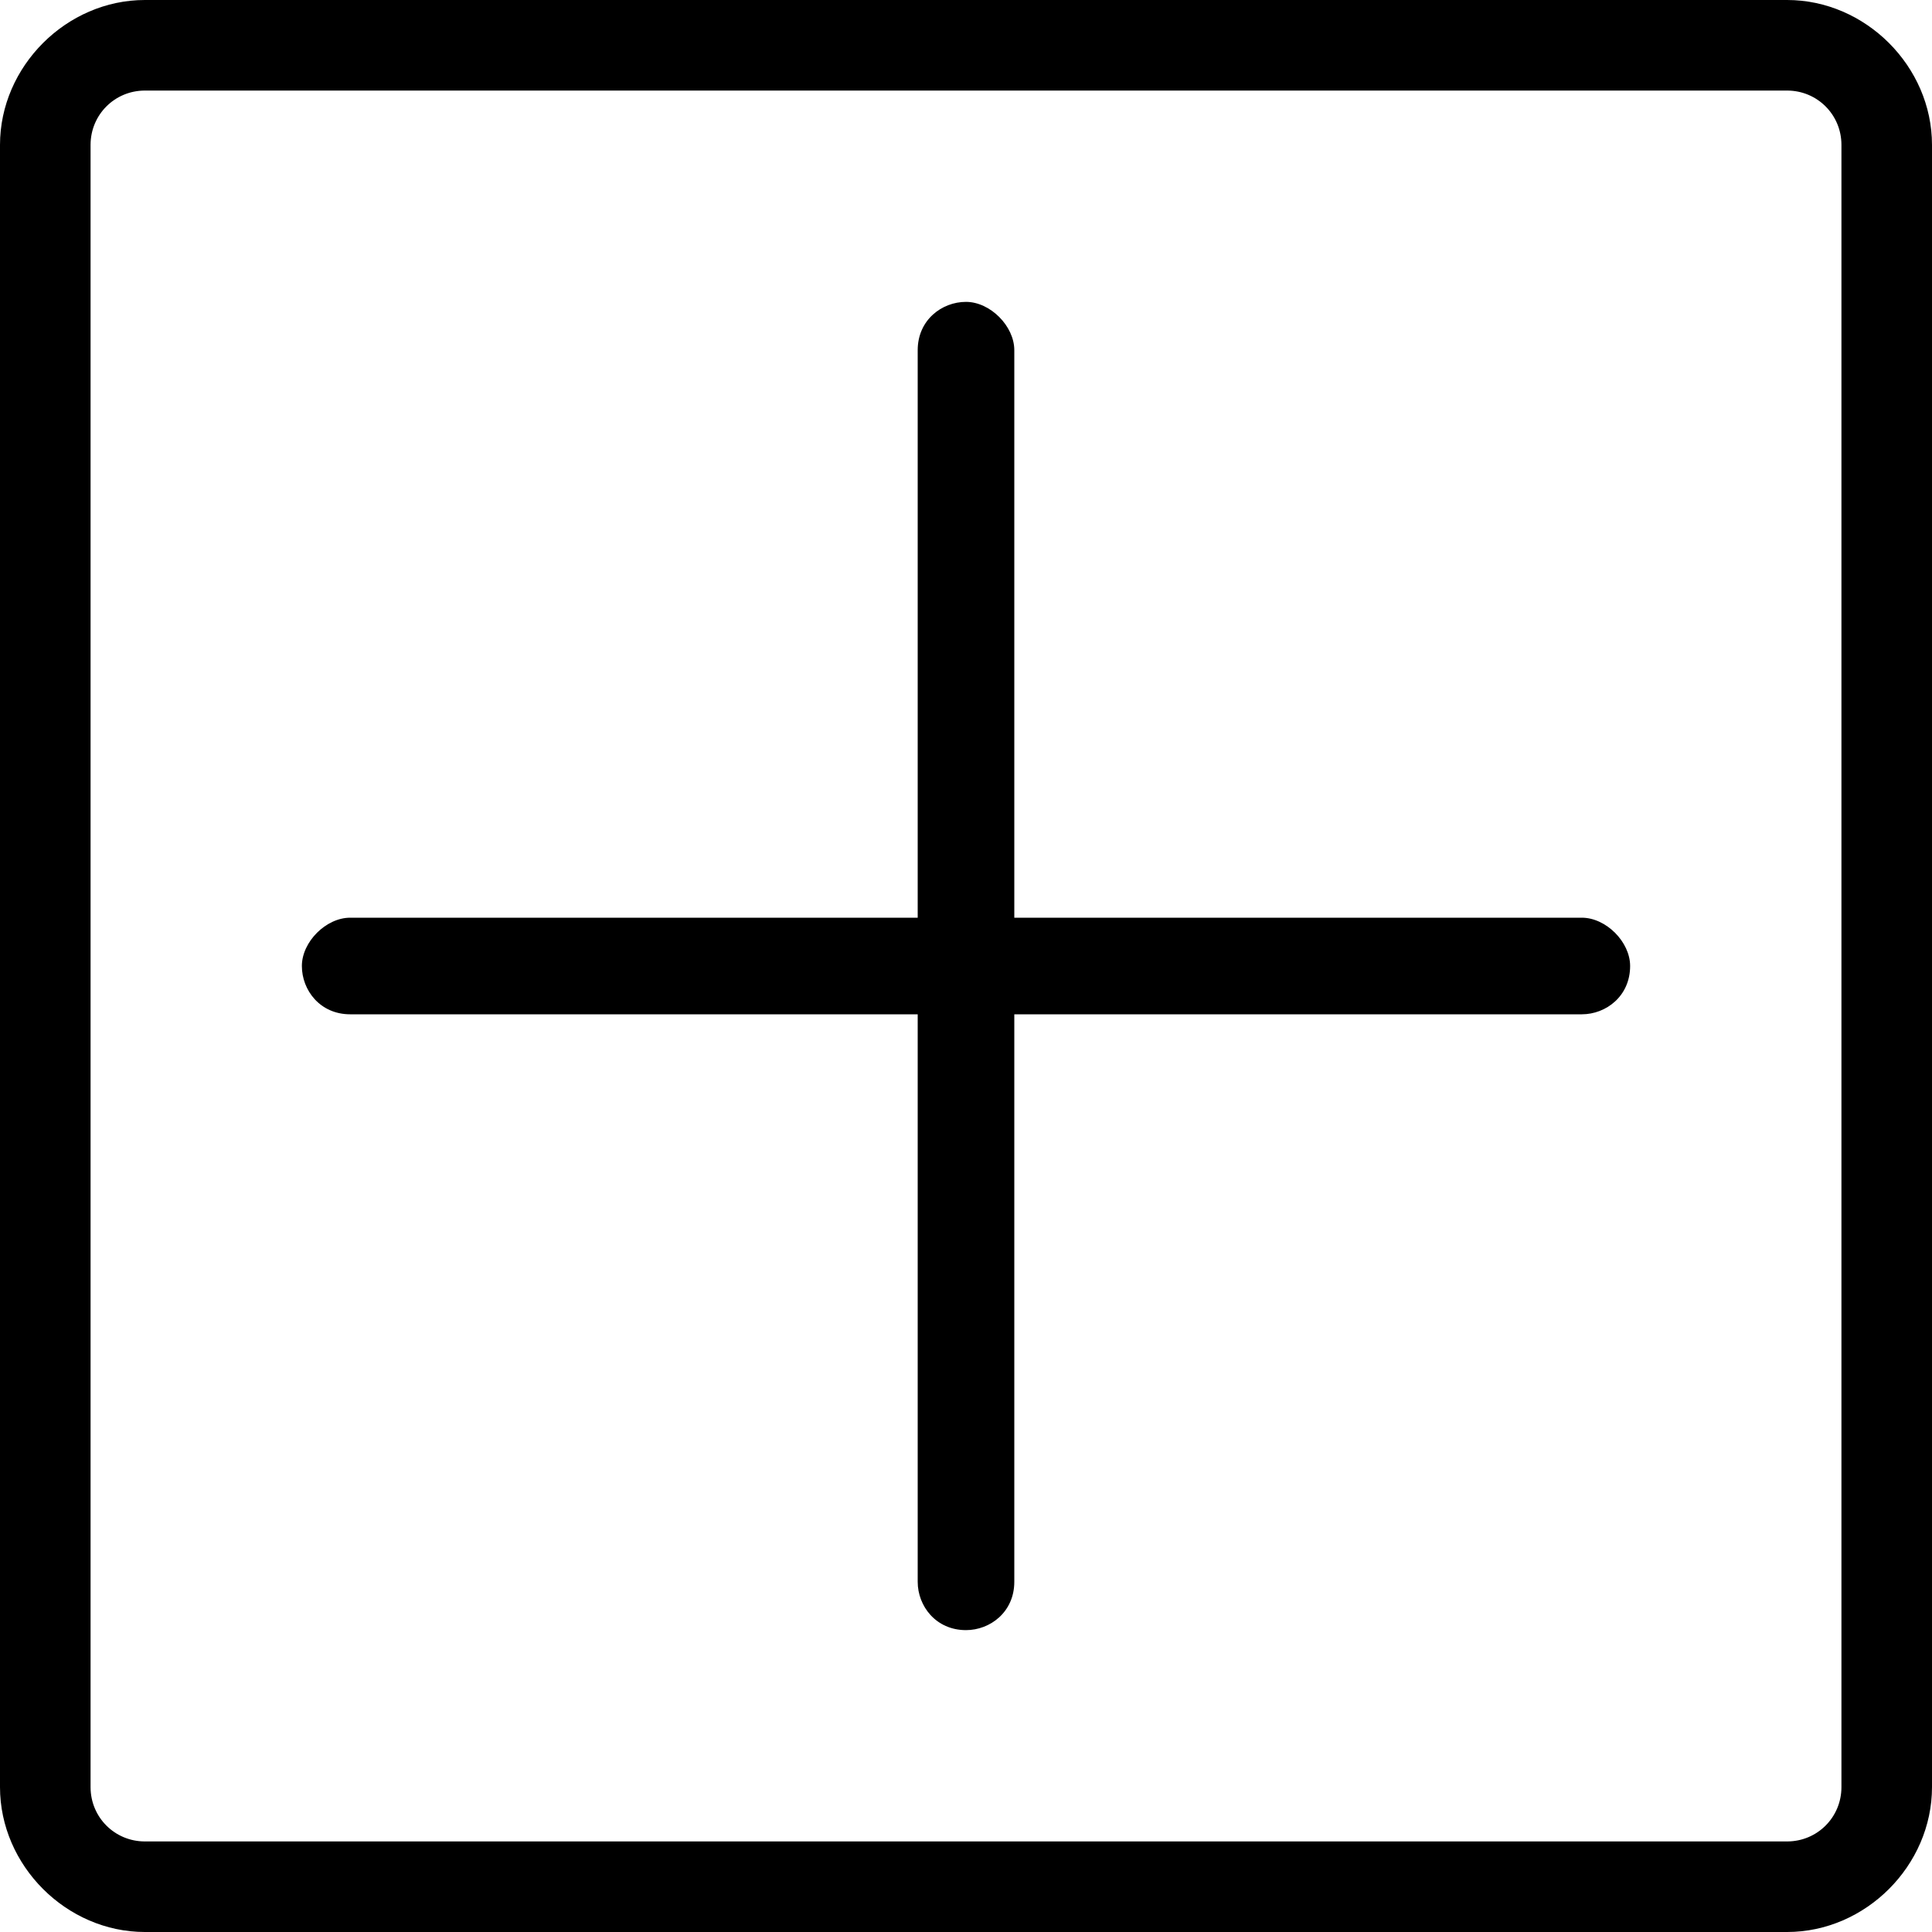
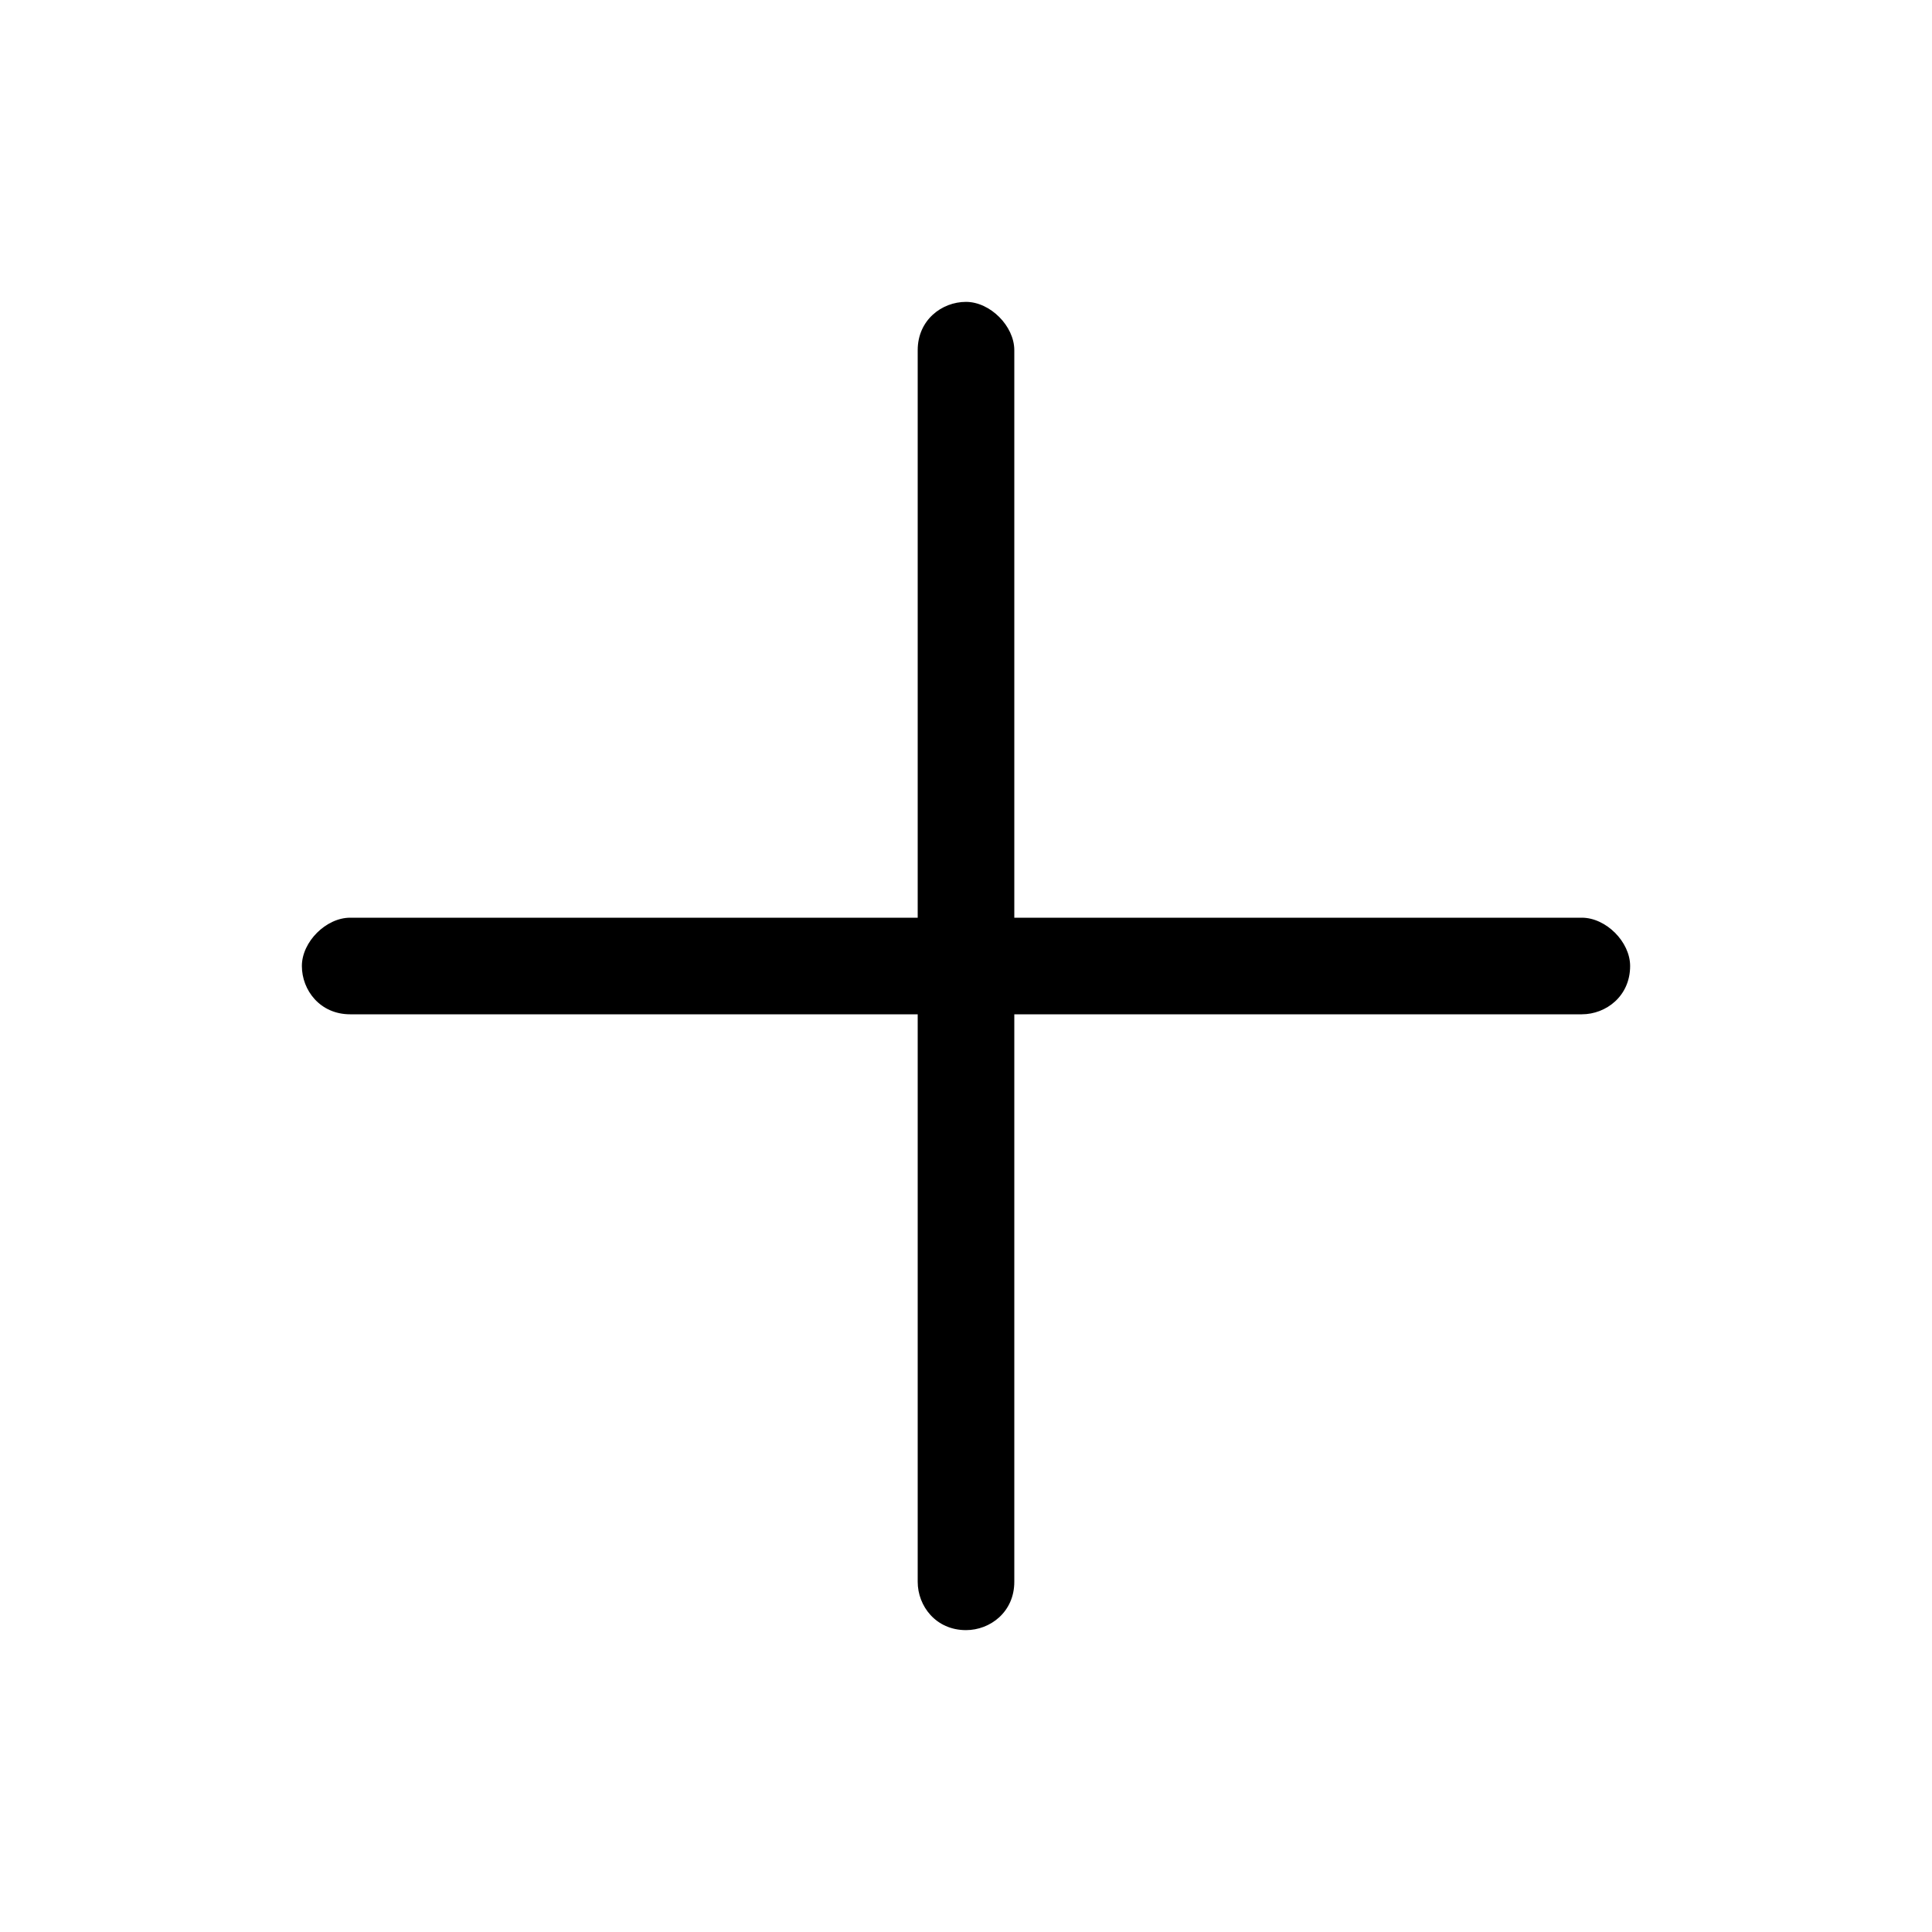
<svg xmlns="http://www.w3.org/2000/svg" version="1.1" width="1024" height="1024" viewBox="0 0 1024 1024">
  <title />
  <g id="icomoon-ignore">
</g>
-   <path d="M947.2 0h-870.4c-41.6 0-76.8 35.2-76.8 76.8v870.4c0 41.6 35.2 76.8 76.8 76.8h870.4c41.6 0 76.8-35.2 76.8-76.8v-870.4c0-41.6-35.2-76.8-76.8-76.8zM976 947.2c0 16-12.8 28.8-28.8 28.8h-870.4c-16 0-28.8-12.8-28.8-28.8v-870.4c0-16 12.8-28.8 28.8-28.8h870.4c16 0 28.8 12.8 28.8 28.8v870.4z" />
  <path d="M838.4 486.4h-300.8v-300.8c0-12.8-12.8-25.6-25.6-25.6s-25.6 9.6-25.6 25.6v300.8h-300.8c-12.8 0-25.6 12.8-25.6 25.6s9.6 25.6 25.6 25.6h300.8v300.8c0 12.8 9.6 25.6 25.6 25.6 12.8 0 25.6-9.6 25.6-25.6v-300.8h300.8c12.8 0 25.6-9.6 25.6-25.6 0-12.8-12.8-25.6-25.6-25.6z" />
</svg>